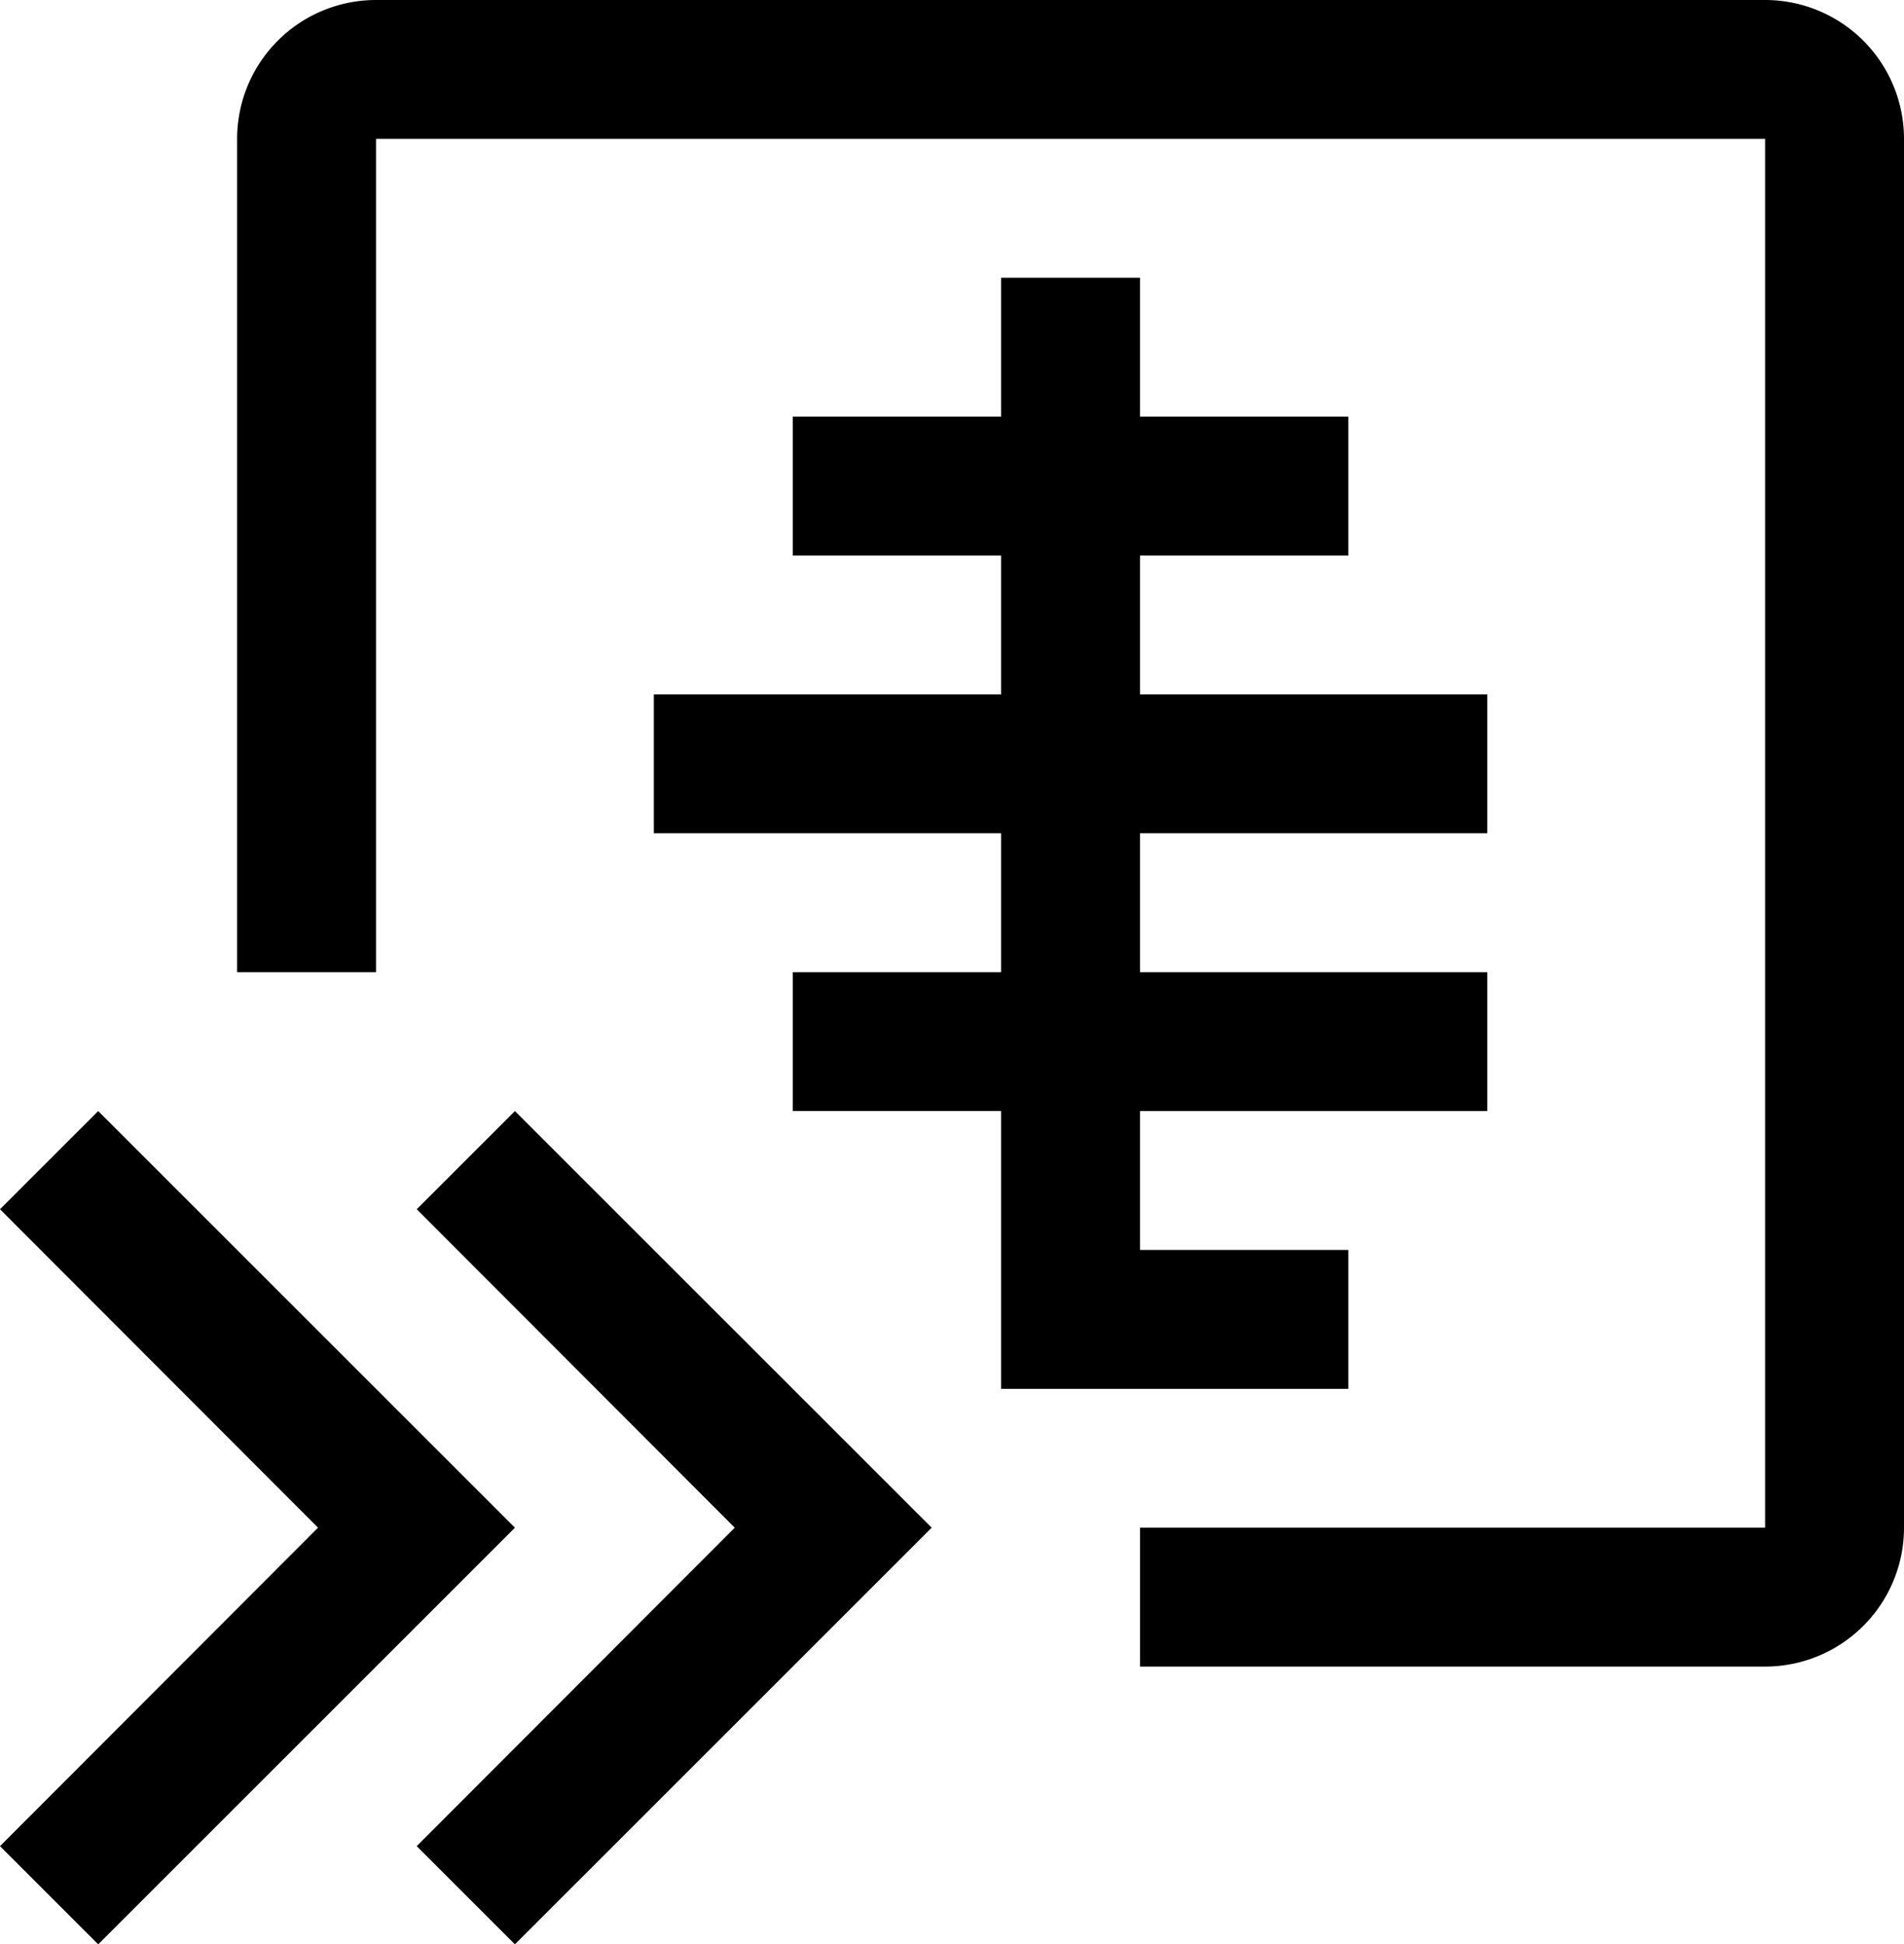
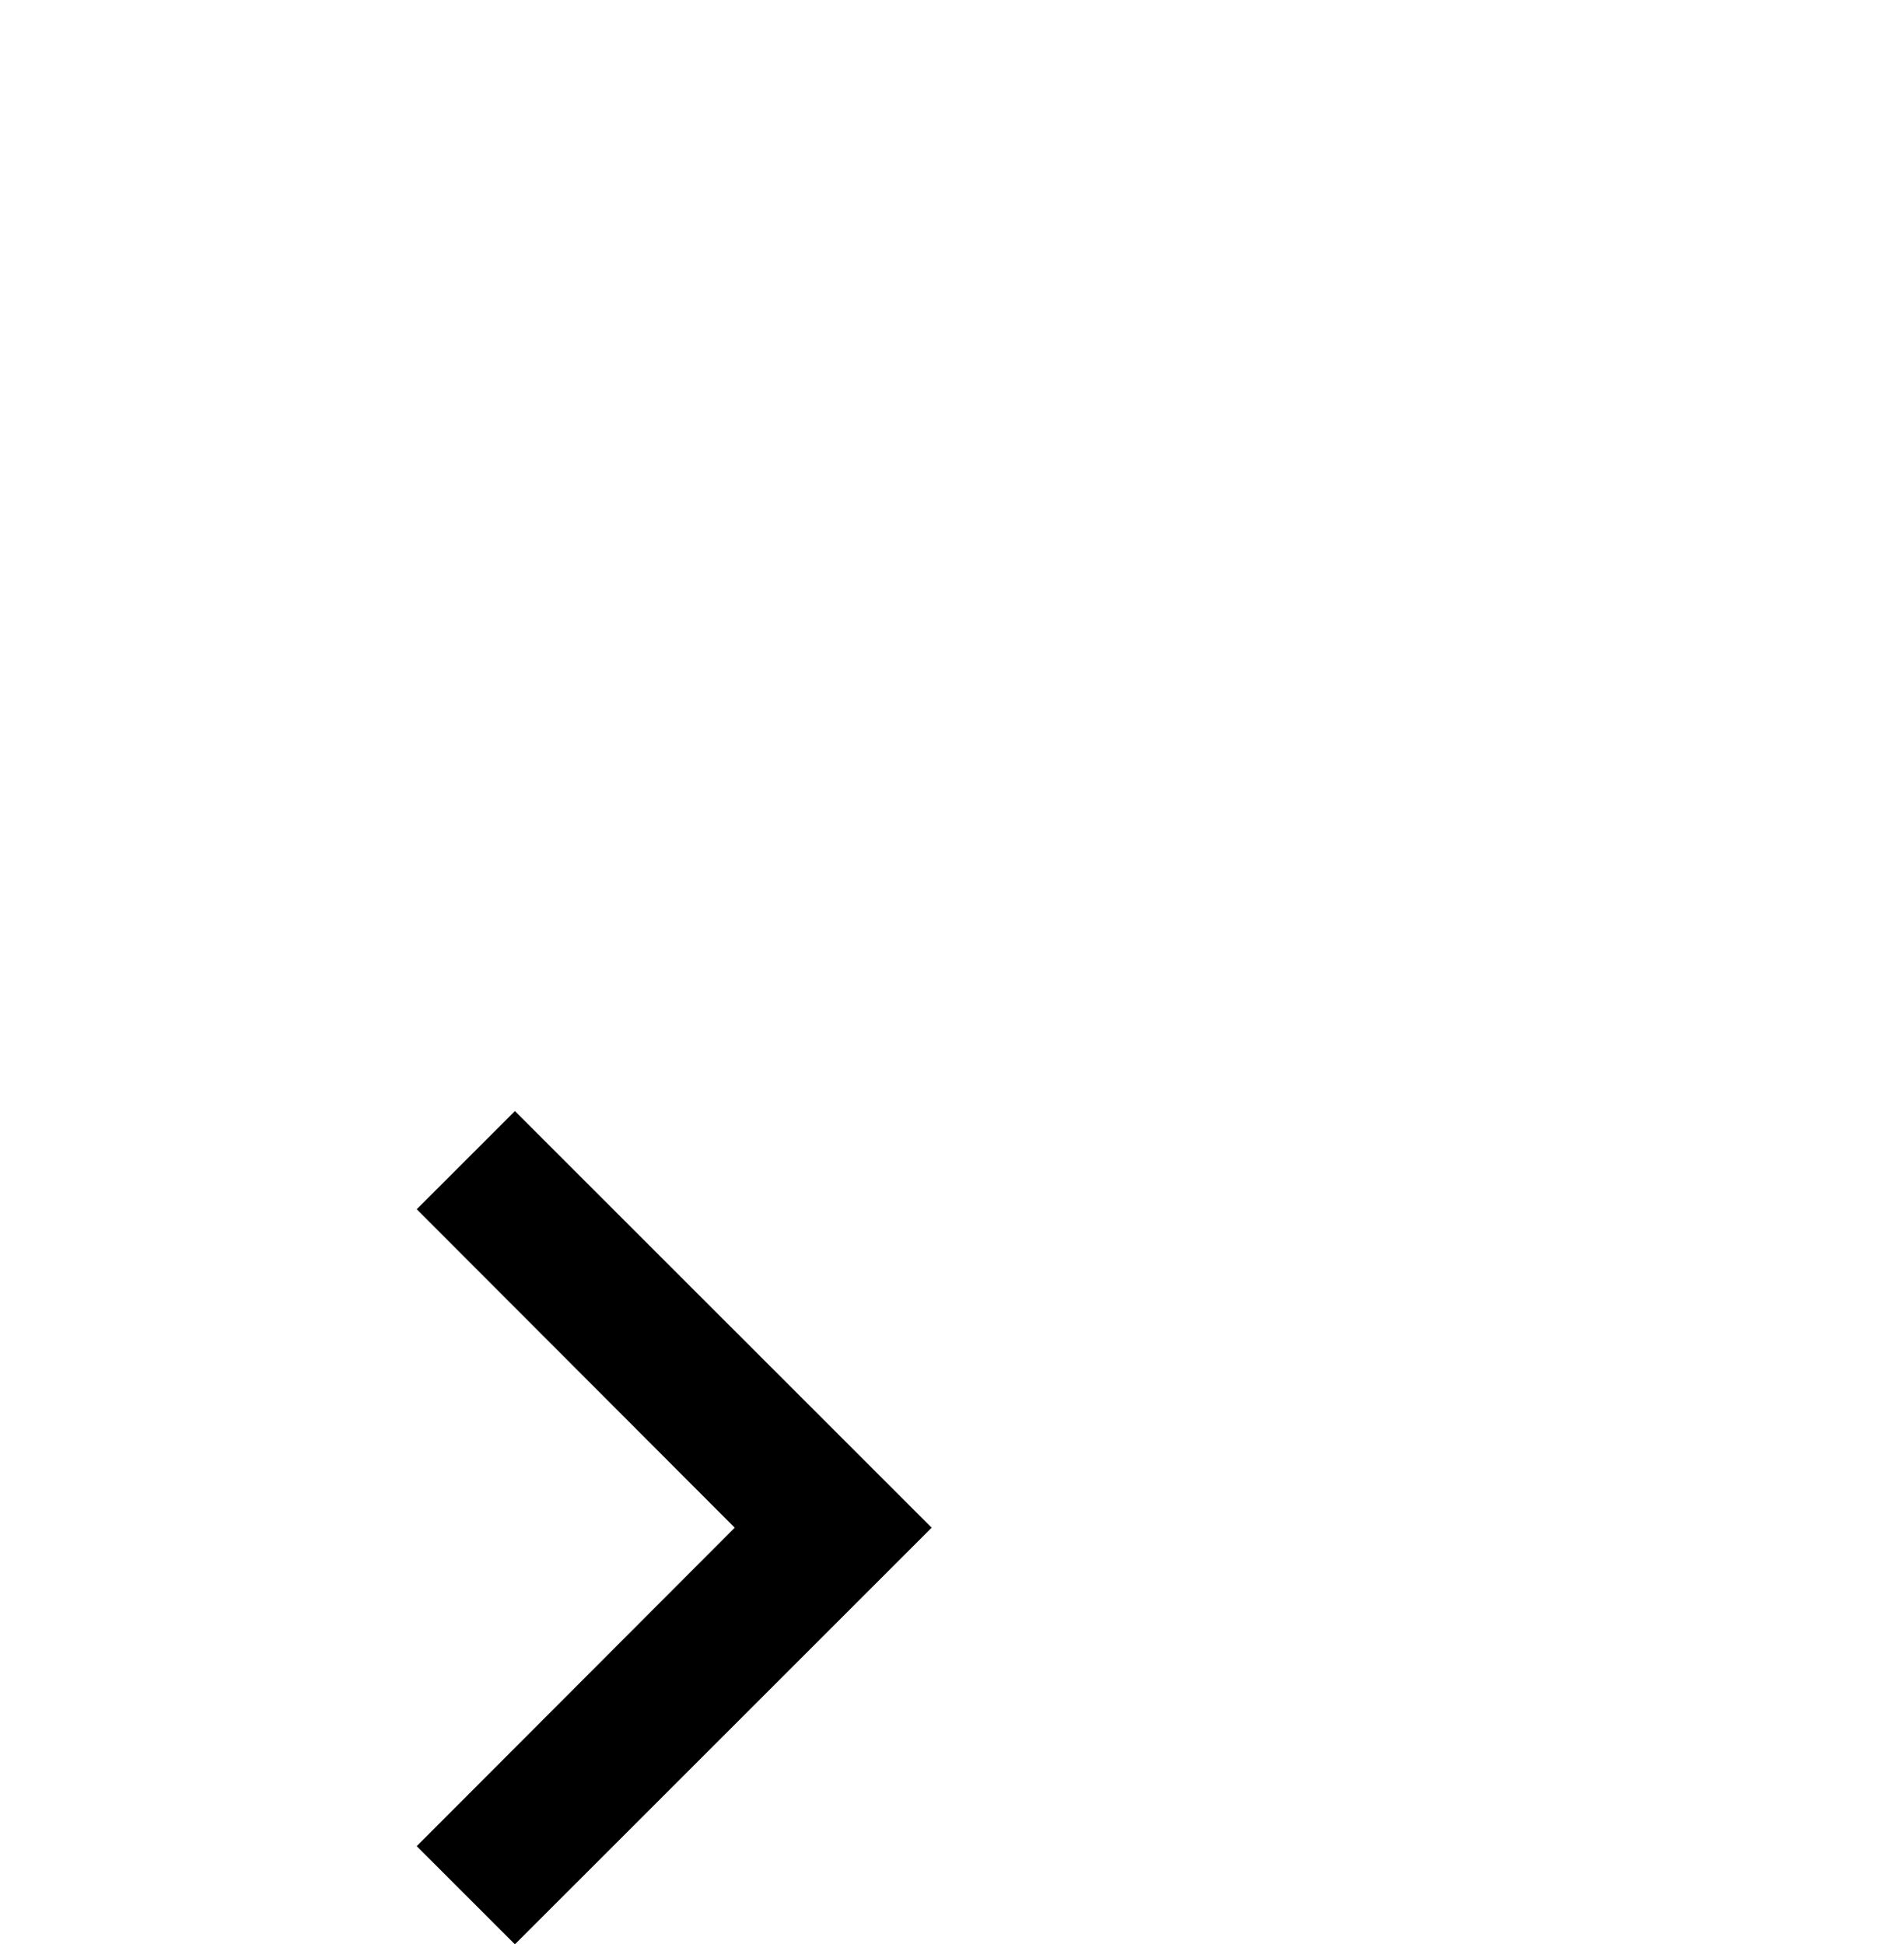
<svg xmlns="http://www.w3.org/2000/svg" id="breaking-boudaries-6" width="96.055" height="98.108" viewBox="0 0 96.055 98.108">
  <path id="Path_784" data-name="Path 784" d="M12.879,31.954,28.923,48.023,12.879,64.092l4.954,4.954L38.857,48.023,17.833,27Z" transform="translate(8.144 29.062)" />
-   <path id="Path_785" data-name="Path 785" d="M3.879,31.954,19.923,48.023,3.879,64.092l4.954,4.954L29.857,48.023,8.833,27Z" transform="translate(-3.879 29.062)" />
-   <path id="Path_786" data-name="Path 786" d="M18,37.031V30.023H35.519V23.015H25.008V16.008H35.519V9h7.008v7.008H53.039v7.008H42.527v7.008H60.046v7.008H42.527v7.008H60.046v7.008H42.527v7.008H53.039v7.008H35.519V51.046H25.008V44.039H35.519V37.031Z" transform="translate(14.985 5.015)" />
-   <path id="Path_787" data-name="Path 787" d="M54.55,80.085H86.085V10.008H16.008V52.054H9V10.008A7.008,7.008,0,0,1,16.008,3H86.085a7.008,7.008,0,0,1,7.008,7.008V80.085a7.008,7.008,0,0,1-7.008,7.008H54.55Z" transform="translate(2.962 -3)" />
</svg>